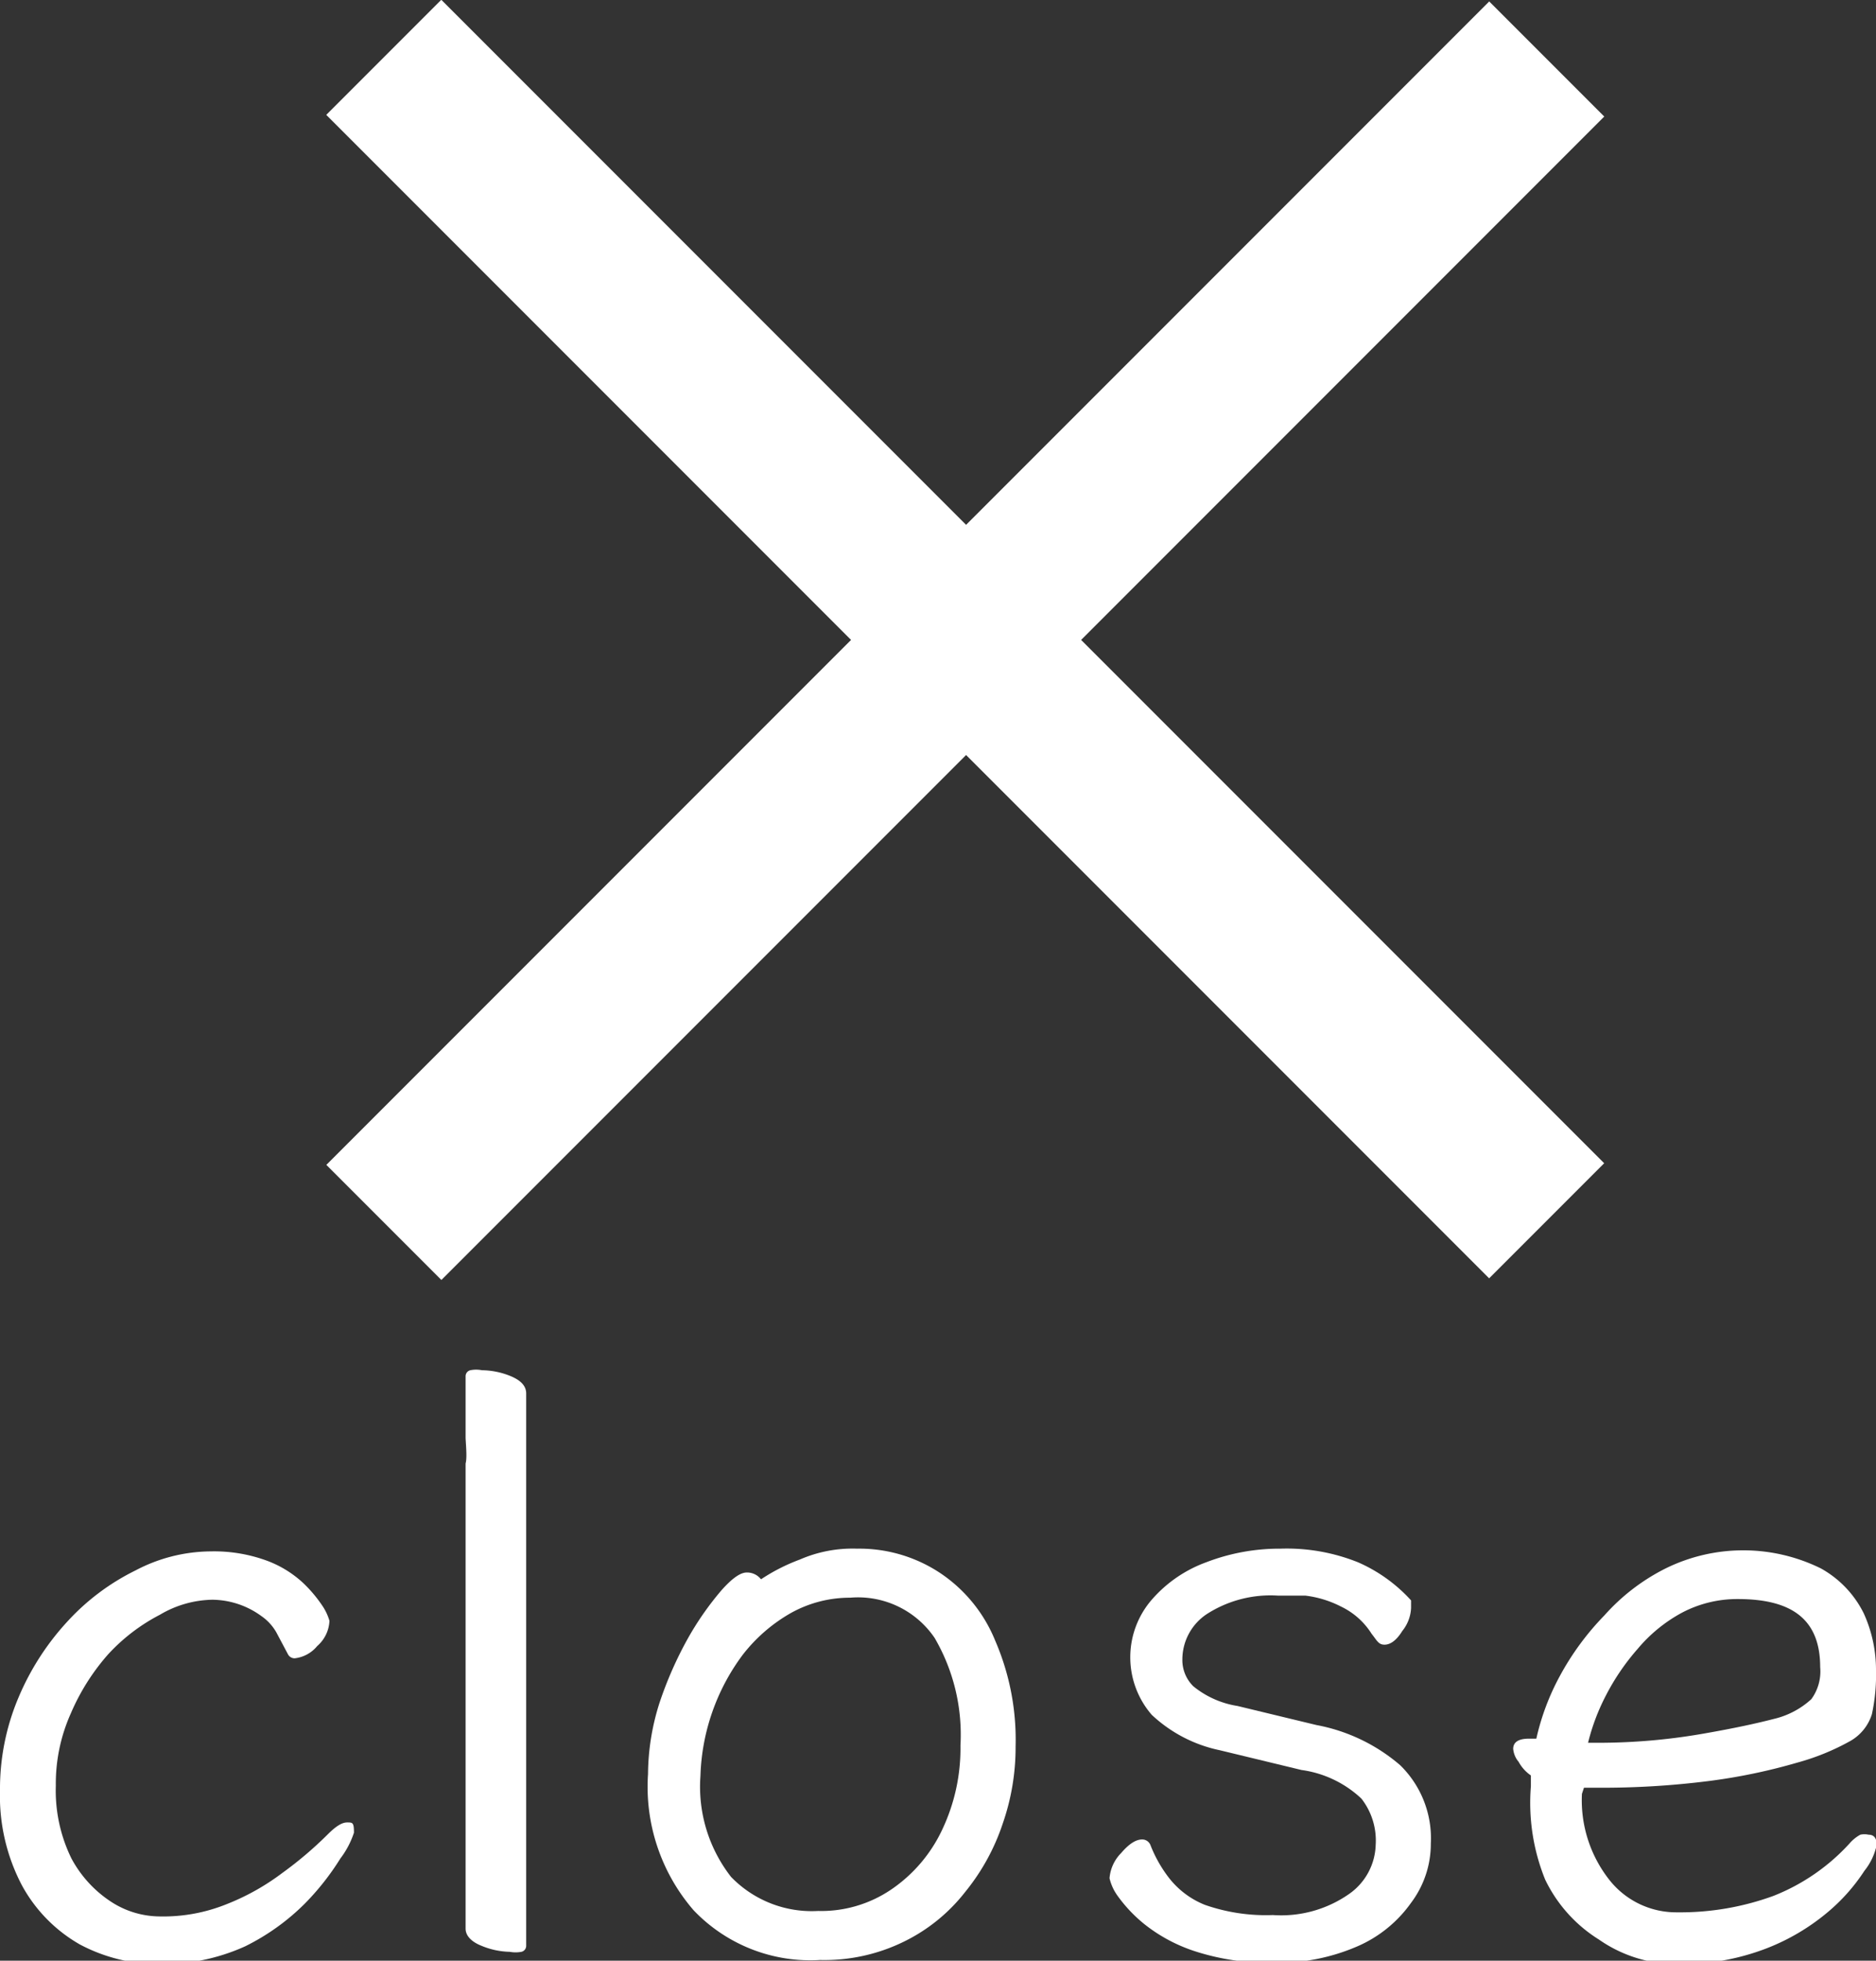
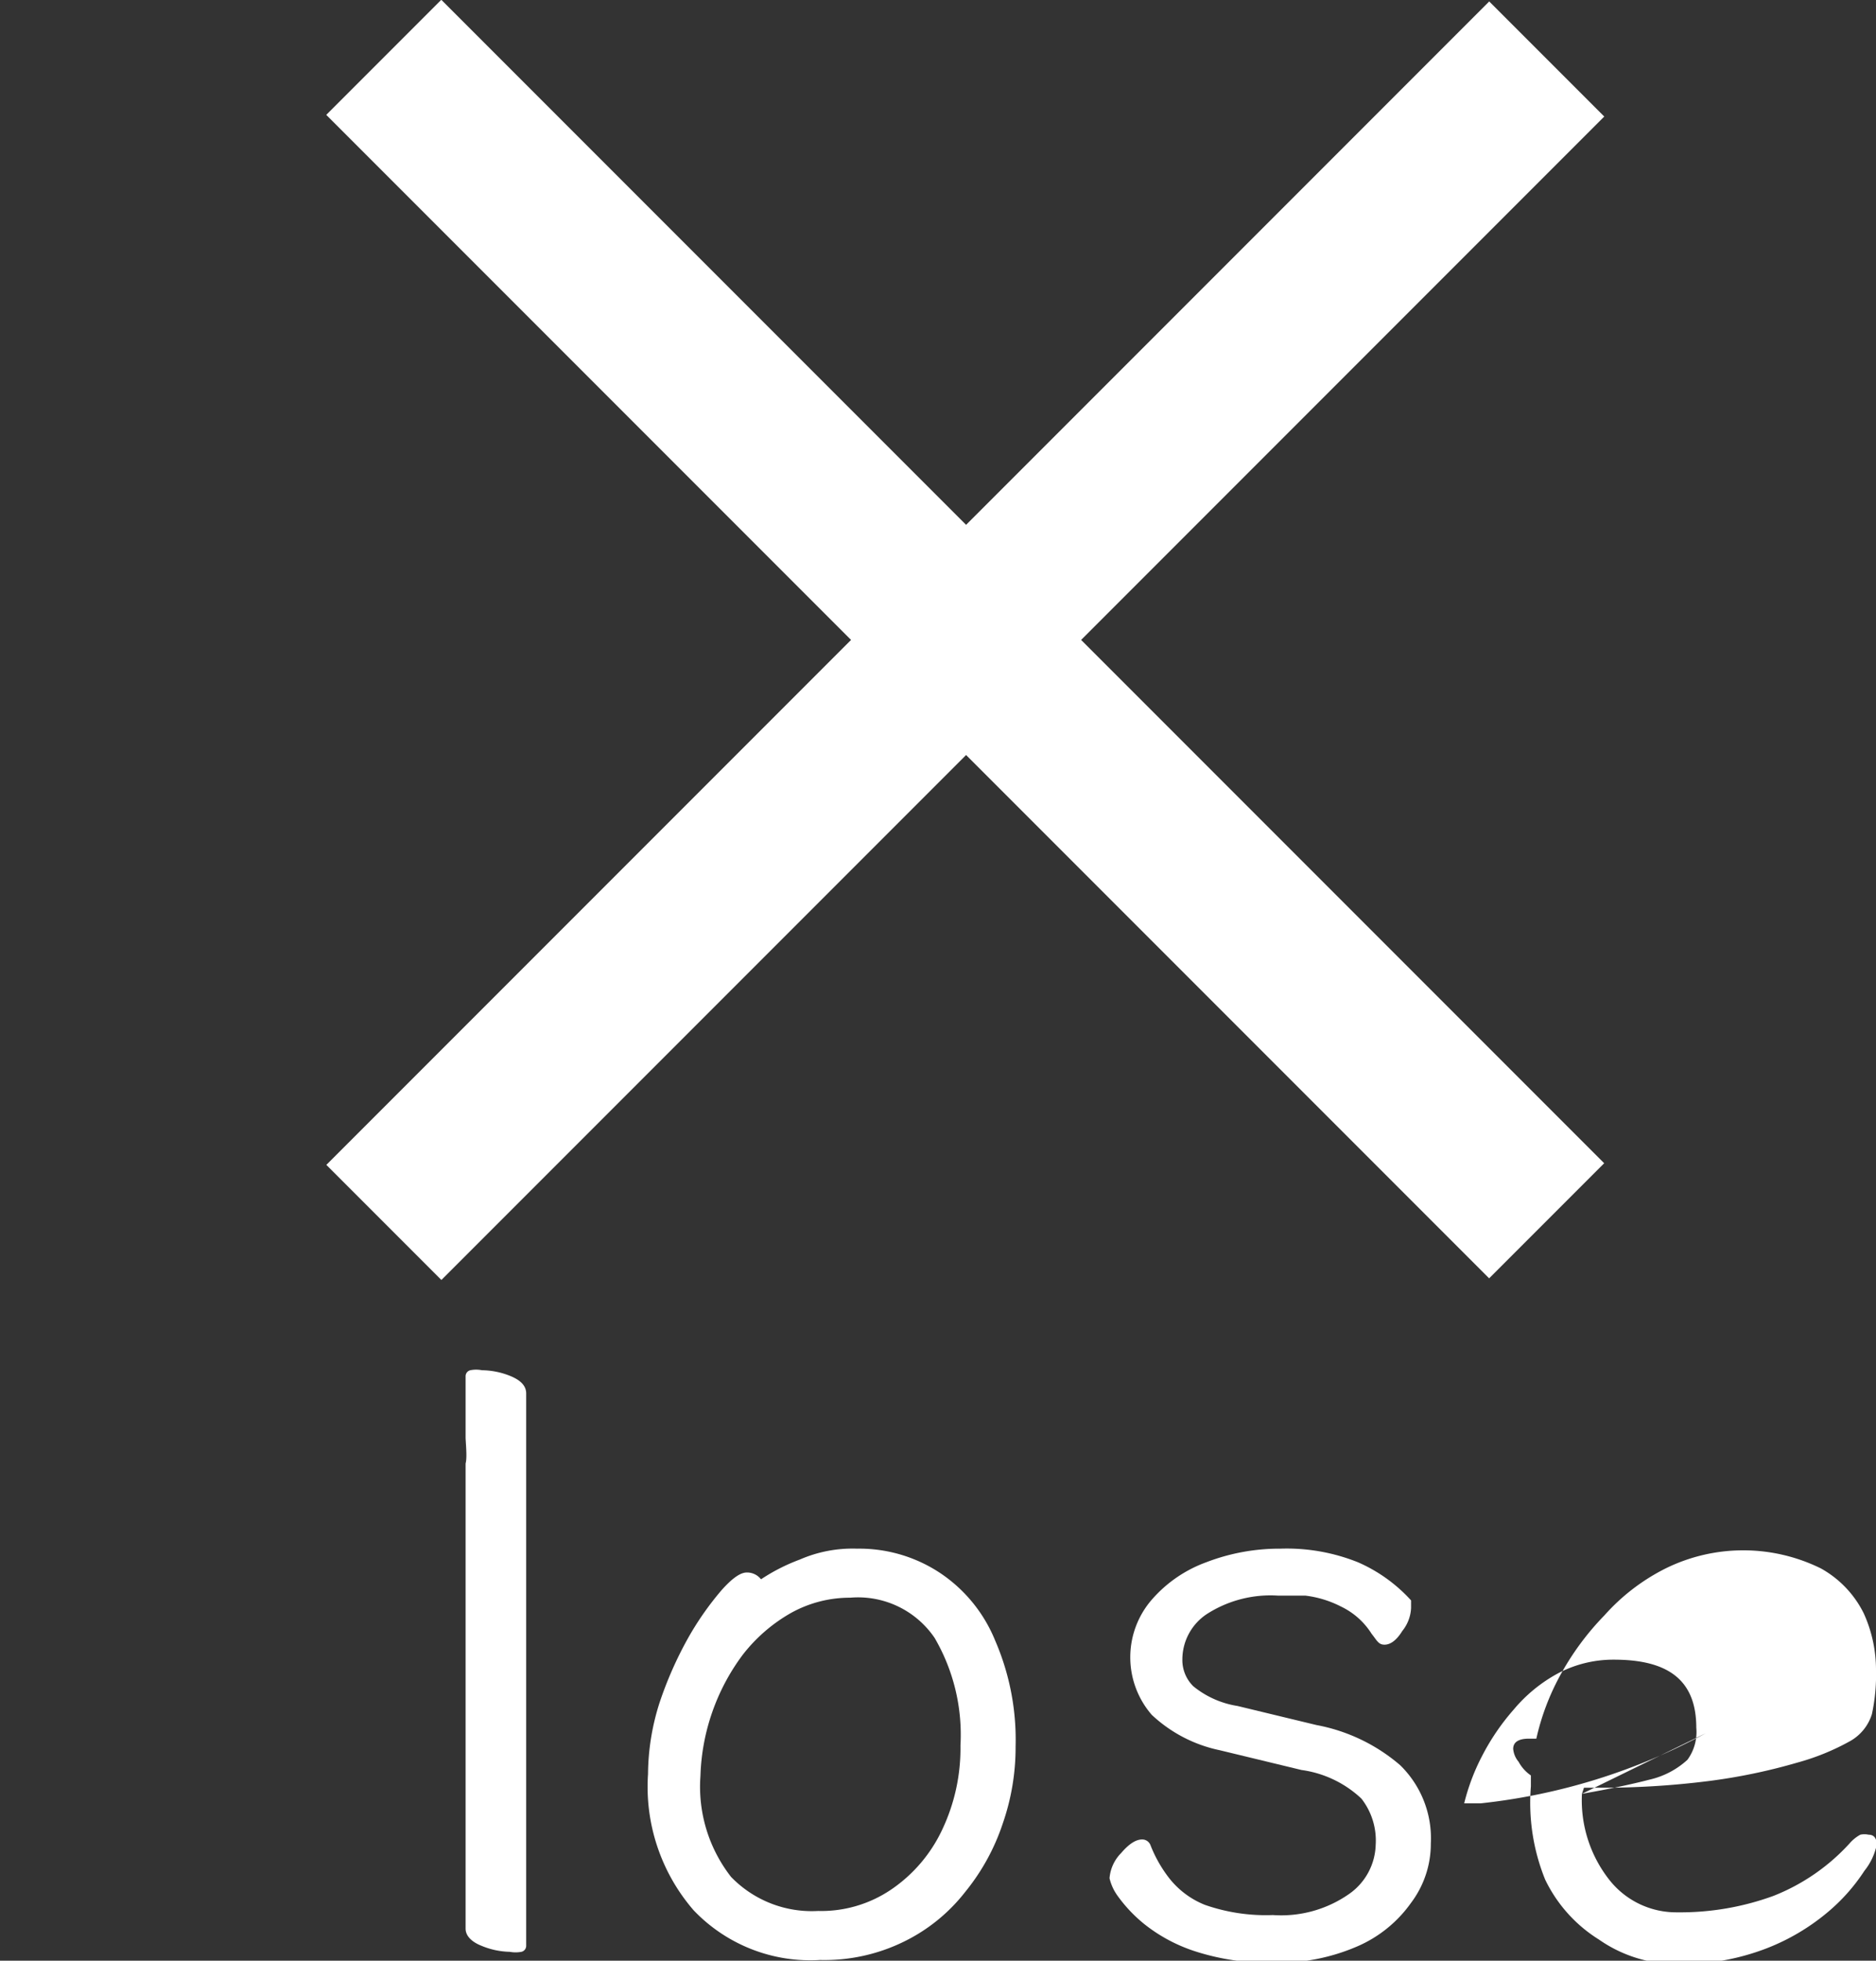
<svg xmlns="http://www.w3.org/2000/svg" id="レイヤー_1" data-name="レイヤー 1" width="27.56" height="28.79" viewBox="0 0 27.56 28.79">
  <rect x="0" y="0" width="27.56" height="28.79" fill="#333333" stroke="none" />
  <defs>
    <style>.cls-1{fill:#fff;}</style>
  </defs>
  <title>menu-close</title>
  <rect class="cls-1" x="3.62" y="8.93" width="24.16" height="2.39" transform="translate(-4.08 13.35) rotate(-45)" />
  <rect class="cls-1" x="14.5" y="-1.98" width="2.39" height="24.16" transform="translate(-4.06 13.34) rotate(-45)" />
-   <path class="cls-1" d="M6.51,28a3.8,3.8,0,0,1-.52.66,3.31,3.31,0,0,1-.88.63,2.94,2.94,0,0,1-1.27.26,2.46,2.46,0,0,1-1.16-.29,2.22,2.22,0,0,1-.85-.87A2.82,2.82,0,0,1,1.51,27a3.44,3.44,0,0,1,.27-1.36,3.84,3.84,0,0,1,.72-1.12,3.37,3.37,0,0,1,1-.75,2.4,2.4,0,0,1,1.11-.28,2.25,2.25,0,0,1,.83.14,1.6,1.6,0,0,1,.53.33,2,2,0,0,1,.29.35.79.79,0,0,1,.09.2.52.52,0,0,1-.18.37.5.5,0,0,1-.33.18.11.11,0,0,1-.1-.06l-.17-.32a.73.73,0,0,0-.22-.24,1.24,1.24,0,0,0-.72-.24,1.56,1.56,0,0,0-.77.22A2.75,2.75,0,0,0,3.1,25a3.22,3.22,0,0,0-.55.87,2.52,2.52,0,0,0-.22,1.06A2.26,2.26,0,0,0,2.56,28a1.74,1.74,0,0,0,.59.64,1.32,1.32,0,0,0,.69.21,2.49,2.49,0,0,0,1-.18,3.46,3.46,0,0,0,.82-.46,5.51,5.51,0,0,0,.66-.56c.12-.12.21-.18.29-.18s.1,0,.1.15A1.28,1.28,0,0,1,6.51,28Z" transform="translate(-1.51 -0.71)" />
  <path class="cls-1" d="M8.35,21.83c0-.17,0-.34,0-.51v-.4a.09.09,0,0,1,.07-.09.43.43,0,0,1,.17,0,1.14,1.14,0,0,1,.43.09c.14.06.22.14.22.25s0,.16,0,.29,0,.27,0,.41,0,.27,0,.36V28c0,.05,0,.16,0,.33s0,.34,0,.53,0,.32,0,.42a.09.09,0,0,1-.07.09.47.47,0,0,1-.17,0,1.14,1.14,0,0,1-.42-.09c-.15-.06-.23-.15-.23-.25s0-.17,0-.32,0-.29,0-.44,0-.24,0-.3V22.2C8.37,22.12,8.36,22,8.35,21.83Z" transform="translate(-1.51 -0.71)" />
  <path class="cls-1" d="M13.26,23.61a1.94,1.94,0,0,1,.84-.16,2.15,2.15,0,0,1,1.21.35,2.18,2.18,0,0,1,.82,1,3.66,3.66,0,0,1,.3,1.55,3.41,3.41,0,0,1-.19,1.14,3.16,3.16,0,0,1-.55,1,2.57,2.57,0,0,1-.9.73,2.65,2.65,0,0,1-1.23.27,2.37,2.37,0,0,1-1.86-.73,2.77,2.77,0,0,1-.67-2,3.49,3.49,0,0,1,.17-1.05,5.55,5.55,0,0,1,.42-.95,4.41,4.41,0,0,1,.49-.7c.16-.18.28-.26.37-.26a.26.26,0,0,1,.21.1A2.76,2.76,0,0,1,13.26,23.61Zm1.35,4.84a2.18,2.18,0,0,0,.74-.87,2.79,2.79,0,0,0,.27-1.24,2.82,2.82,0,0,0-.38-1.58A1.36,1.36,0,0,0,14,24.17a1.78,1.78,0,0,0-.88.23,2.39,2.39,0,0,0-.7.61,3.13,3.13,0,0,0-.62,1.78,2.15,2.15,0,0,0,.45,1.48,1.65,1.65,0,0,0,1.28.5A1.83,1.83,0,0,0,14.61,28.45Z" transform="translate(-1.51 -0.71)" />
  <path class="cls-1" d="M18.43,25.89a1.29,1.29,0,0,1,0-1.69,1.94,1.94,0,0,1,.8-.55,3,3,0,0,1,1.09-.2,2.81,2.81,0,0,1,1.14.2,2.29,2.29,0,0,1,.78.56s0,.05,0,.11a.58.58,0,0,1-.13.34c-.08.13-.17.2-.26.2s-.11-.06-.19-.16a1.08,1.08,0,0,0-.45-.4,1.55,1.55,0,0,0-.52-.16l-.4,0a1.73,1.73,0,0,0-1.05.27.8.8,0,0,0-.36.66.54.54,0,0,0,.16.4,1.36,1.36,0,0,0,.65.29l1.16.28a2.62,2.62,0,0,1,1.23.59,1.5,1.5,0,0,1,.45,1.15,1.44,1.44,0,0,1-.29.87,1.88,1.88,0,0,1-.79.64,2.93,2.93,0,0,1-1.23.24,3.51,3.51,0,0,1-1.16-.17,2.37,2.37,0,0,1-.73-.39,2.12,2.12,0,0,1-.4-.42.72.72,0,0,1-.12-.26.59.59,0,0,1,.17-.37c.12-.14.22-.2.31-.2a.13.13,0,0,1,.12.08,1.94,1.94,0,0,0,.27.48,1.26,1.26,0,0,0,.53.4,2.72,2.72,0,0,0,1,.15,1.74,1.74,0,0,0,1.12-.31.91.91,0,0,0,.39-.72,1,1,0,0,0-.21-.68,1.6,1.6,0,0,0-.88-.42l-1.2-.29A2.08,2.08,0,0,1,18.43,25.89Z" transform="translate(-1.51 -0.71)" />
-   <path class="cls-1" d="M24.75,27.05a1.89,1.89,0,0,0,.4,1.26,1.25,1.25,0,0,0,1,.48,4,4,0,0,0,1.41-.24,3,3,0,0,0,1.12-.77.57.57,0,0,1,.16-.13.28.28,0,0,1,.12,0q.12,0,.12.15a.9.9,0,0,1-.18.38,2.74,2.74,0,0,1-.53.6,3.18,3.18,0,0,1-.91.54,3.48,3.48,0,0,1-1.31.23A2,2,0,0,1,25,29.19a2.12,2.12,0,0,1-.79-.88A3,3,0,0,1,24,26.94v-.16a.57.57,0,0,1-.18-.2.34.34,0,0,1-.08-.19c0-.1.08-.15.23-.15h.11a3.54,3.54,0,0,1,.34-.91,4,4,0,0,1,.66-.9,3,3,0,0,1,.9-.69,2.58,2.58,0,0,1,2.28,0,1.53,1.53,0,0,1,.63.66,2,2,0,0,1,.18.83,2.75,2.75,0,0,1-.06.65.69.69,0,0,1-.31.39,3.47,3.47,0,0,1-.78.32,8.5,8.5,0,0,1-1.29.27,12.45,12.45,0,0,1-1.7.1h-.15Zm1.82-.89c.4-.07.73-.14,1-.21a1.23,1.23,0,0,0,.55-.29.69.69,0,0,0,.13-.47c0-.69-.4-1-1.21-1a1.74,1.74,0,0,0-.82.2,2.23,2.23,0,0,0-.65.53,3.37,3.37,0,0,0-.47.69,3.11,3.11,0,0,0-.26.69h.24A8.94,8.94,0,0,0,26.57,26.16Z" transform="translate(-1.51 -0.71)" />
+   <path class="cls-1" d="M24.75,27.05a1.89,1.89,0,0,0,.4,1.26,1.25,1.25,0,0,0,1,.48,4,4,0,0,0,1.41-.24,3,3,0,0,0,1.12-.77.57.57,0,0,1,.16-.13.28.28,0,0,1,.12,0q.12,0,.12.15a.9.9,0,0,1-.18.38,2.74,2.74,0,0,1-.53.6,3.18,3.18,0,0,1-.91.54,3.48,3.48,0,0,1-1.31.23A2,2,0,0,1,25,29.19a2.12,2.12,0,0,1-.79-.88A3,3,0,0,1,24,26.94v-.16a.57.57,0,0,1-.18-.2.34.34,0,0,1-.08-.19c0-.1.08-.15.23-.15h.11a3.54,3.54,0,0,1,.34-.91,4,4,0,0,1,.66-.9,3,3,0,0,1,.9-.69,2.58,2.58,0,0,1,2.28,0,1.53,1.53,0,0,1,.63.66,2,2,0,0,1,.18.83,2.75,2.75,0,0,1-.06.65.69.69,0,0,1-.31.39,3.47,3.47,0,0,1-.78.32,8.5,8.5,0,0,1-1.29.27,12.45,12.45,0,0,1-1.7.1h-.15Zc.4-.07.73-.14,1-.21a1.23,1.23,0,0,0,.55-.29.69.69,0,0,0,.13-.47c0-.69-.4-1-1.21-1a1.74,1.74,0,0,0-.82.2,2.23,2.23,0,0,0-.65.53,3.37,3.37,0,0,0-.47.69,3.11,3.11,0,0,0-.26.69h.24A8.94,8.94,0,0,0,26.57,26.16Z" transform="translate(-1.51 -0.71)" />
</svg>